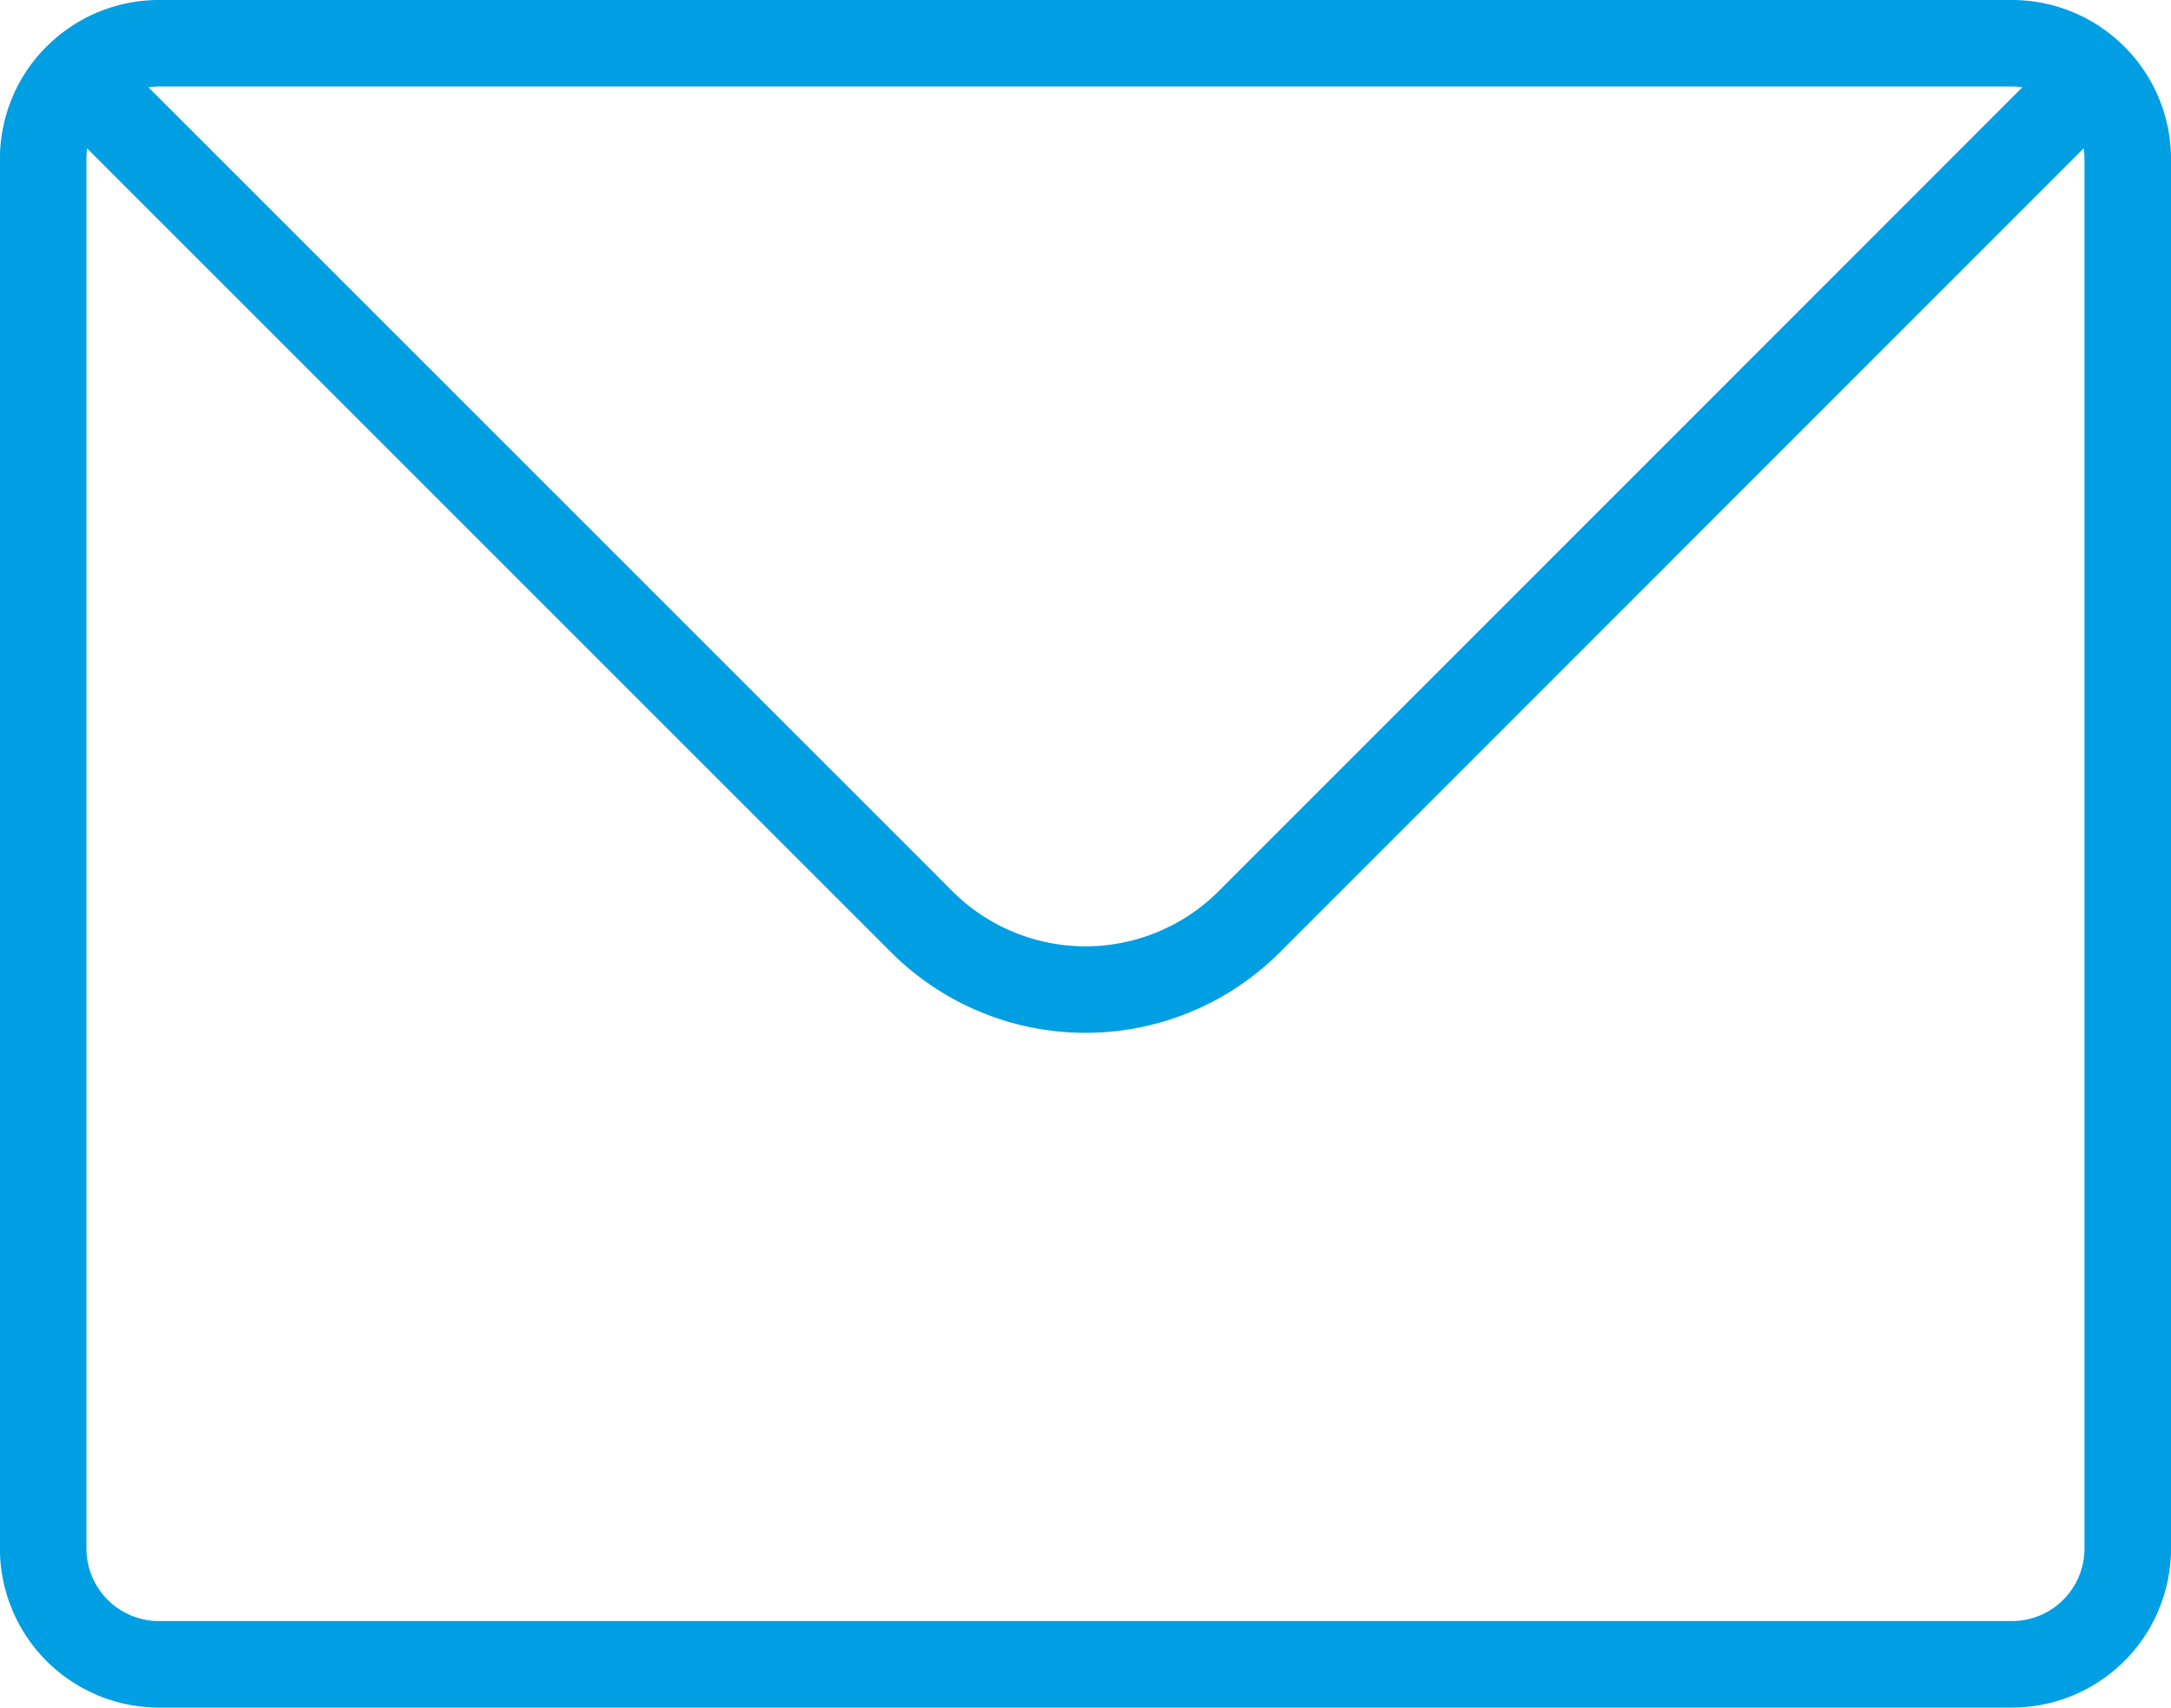
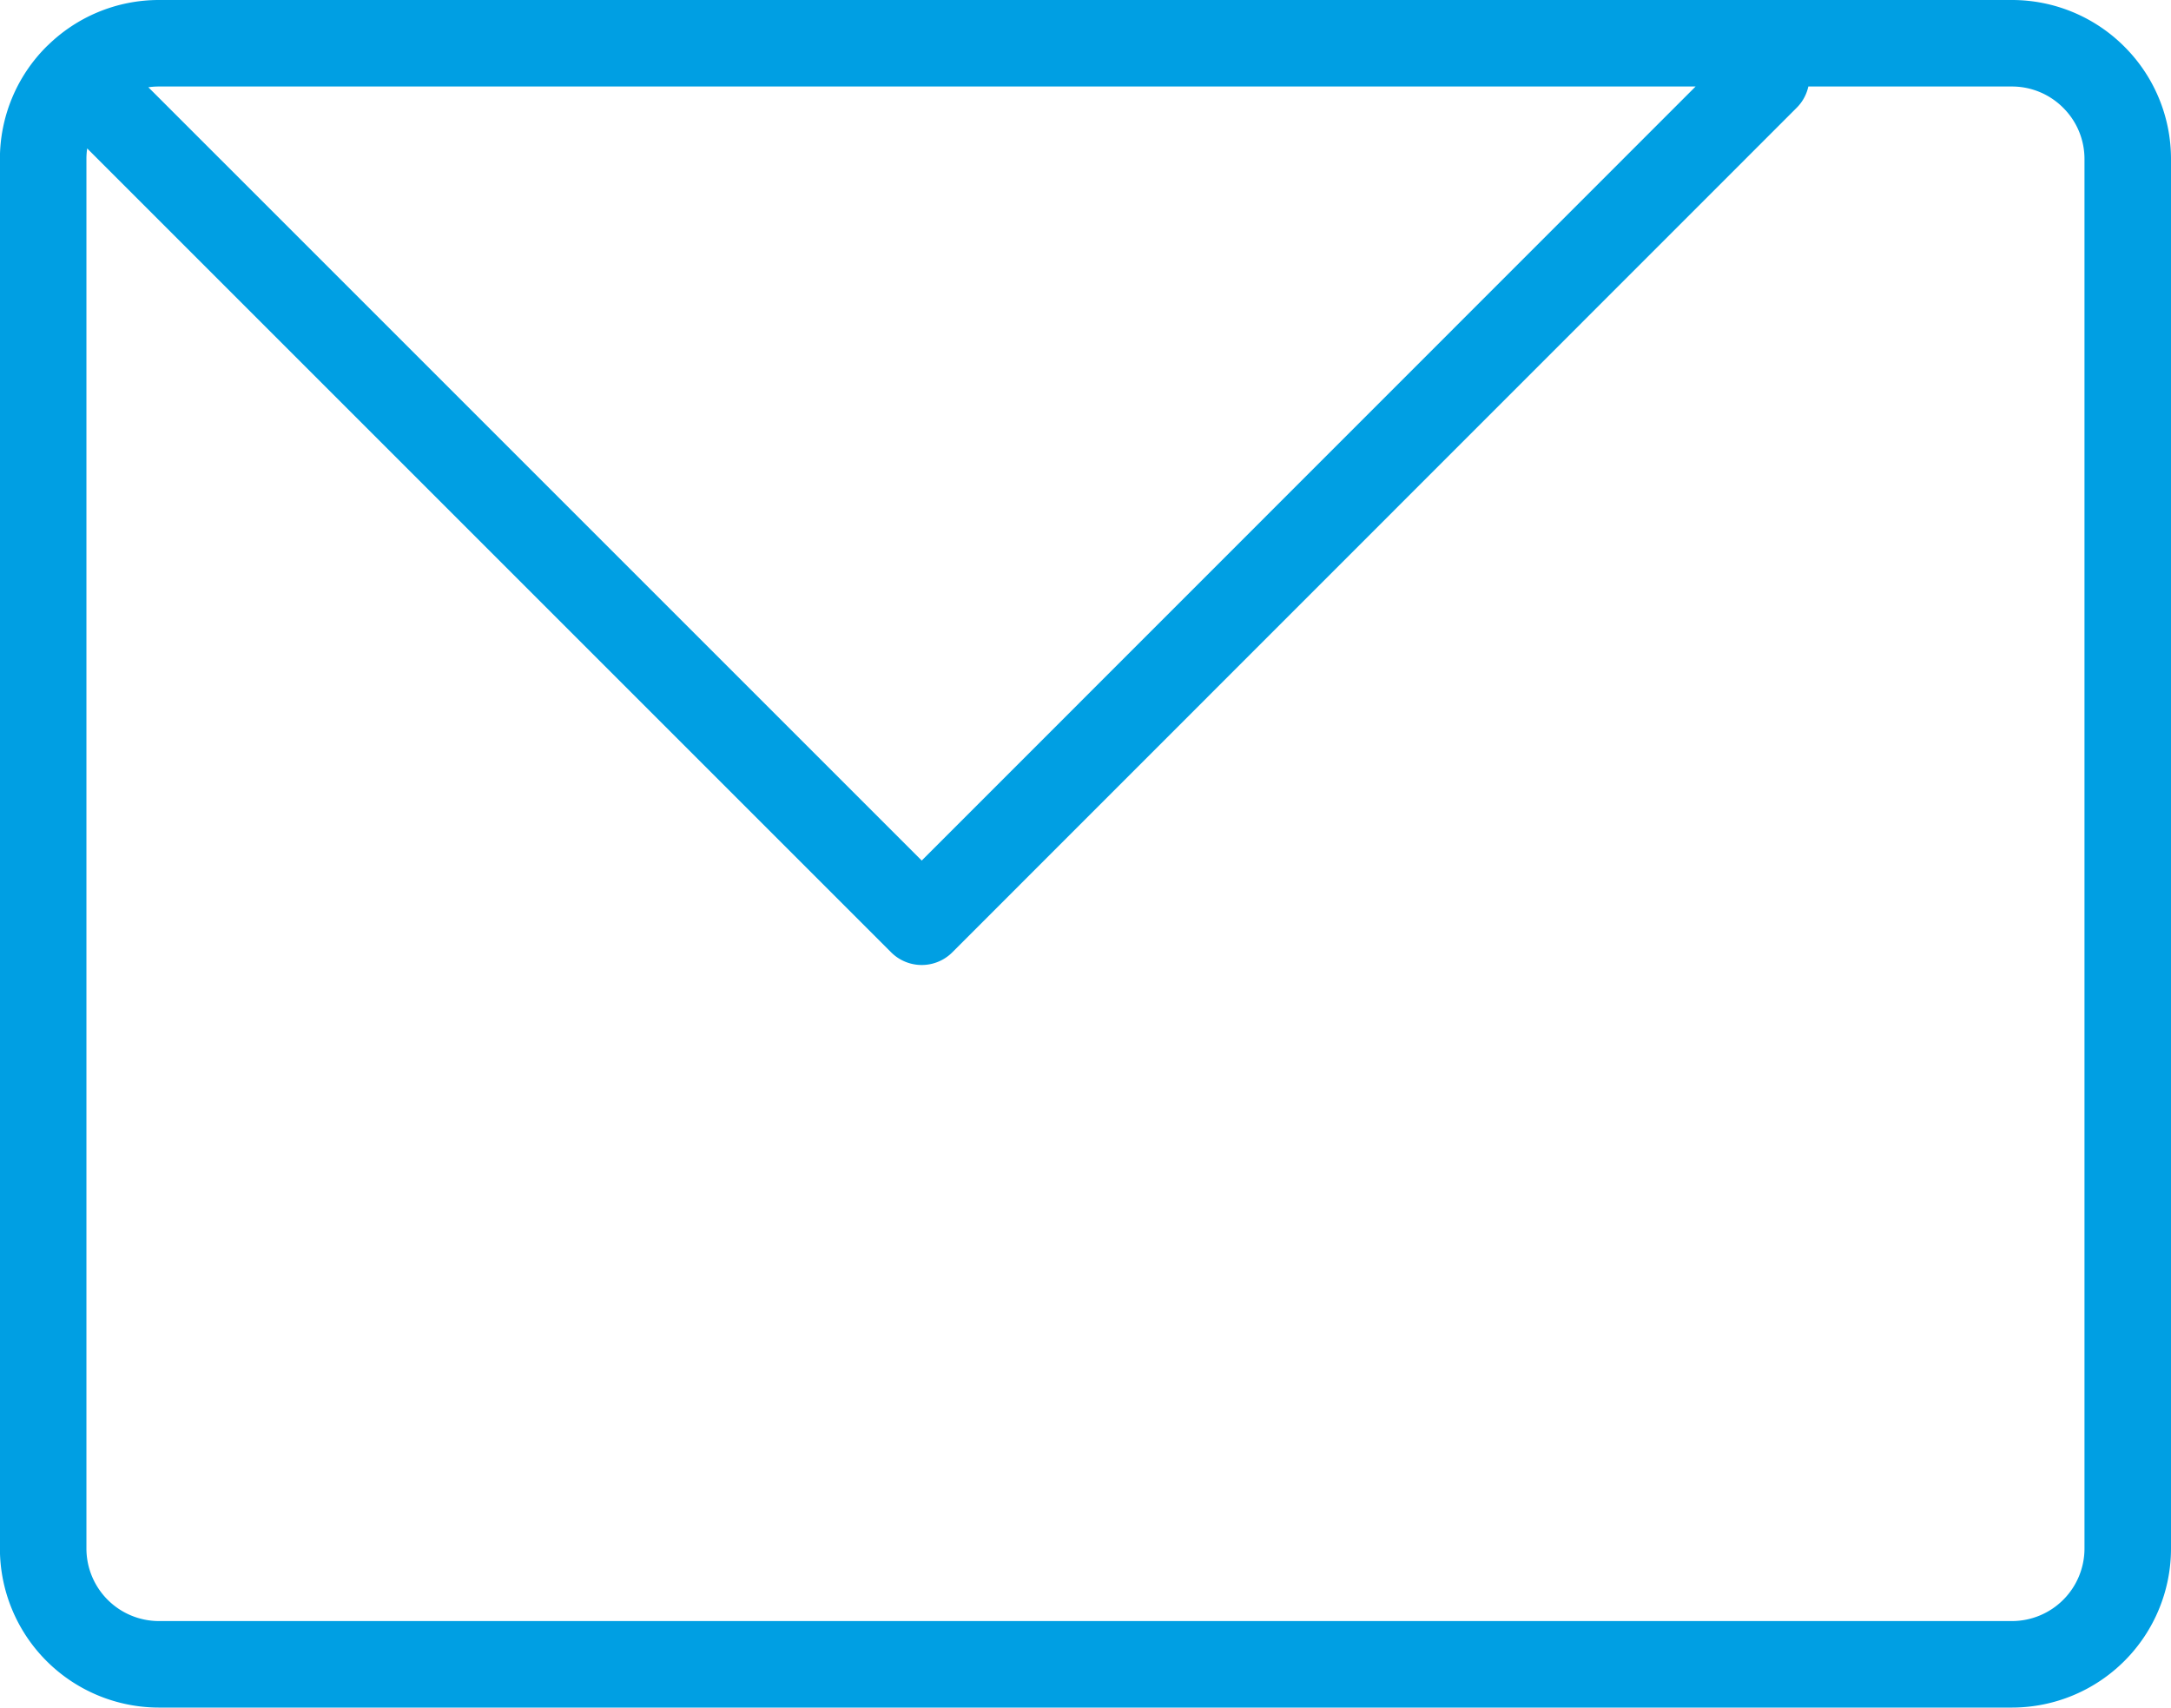
<svg xmlns="http://www.w3.org/2000/svg" width="25.094" height="19.74" viewBox="0 0 25.094 19.74">
-   <path data-name="Trazado 8030" d="M24.392 40.392a1.334 1.334 0 0 1 .947-.392h21.416a1.335 1.335 0 0 1 .946.392m-23.31 0a1.334 1.334 0 0 0-.392.946V57.4a1.339 1.339 0 0 0 1.339 1.339h21.417a1.339 1.339 0 0 0 1.339-1.339V41.339a1.334 1.334 0 0 0-.392-.946m-23.31 0 9.762 9.762a2.677 2.677 0 0 0 3.786 0l9.76-9.763" style="fill:none;stroke:#009fe3;stroke-linecap:round;stroke-linejoin:round" transform="translate(-23.5 -39.5)" />
+   <path data-name="Trazado 8030" d="M24.392 40.392a1.334 1.334 0 0 1 .947-.392h21.416a1.335 1.335 0 0 1 .946.392m-23.31 0a1.334 1.334 0 0 0-.392.946V57.4a1.339 1.339 0 0 0 1.339 1.339h21.417a1.339 1.339 0 0 0 1.339-1.339V41.339a1.334 1.334 0 0 0-.392-.946m-23.31 0 9.762 9.762l9.76-9.763" style="fill:none;stroke:#009fe3;stroke-linecap:round;stroke-linejoin:round" transform="translate(-23.5 -39.5)" />
</svg>